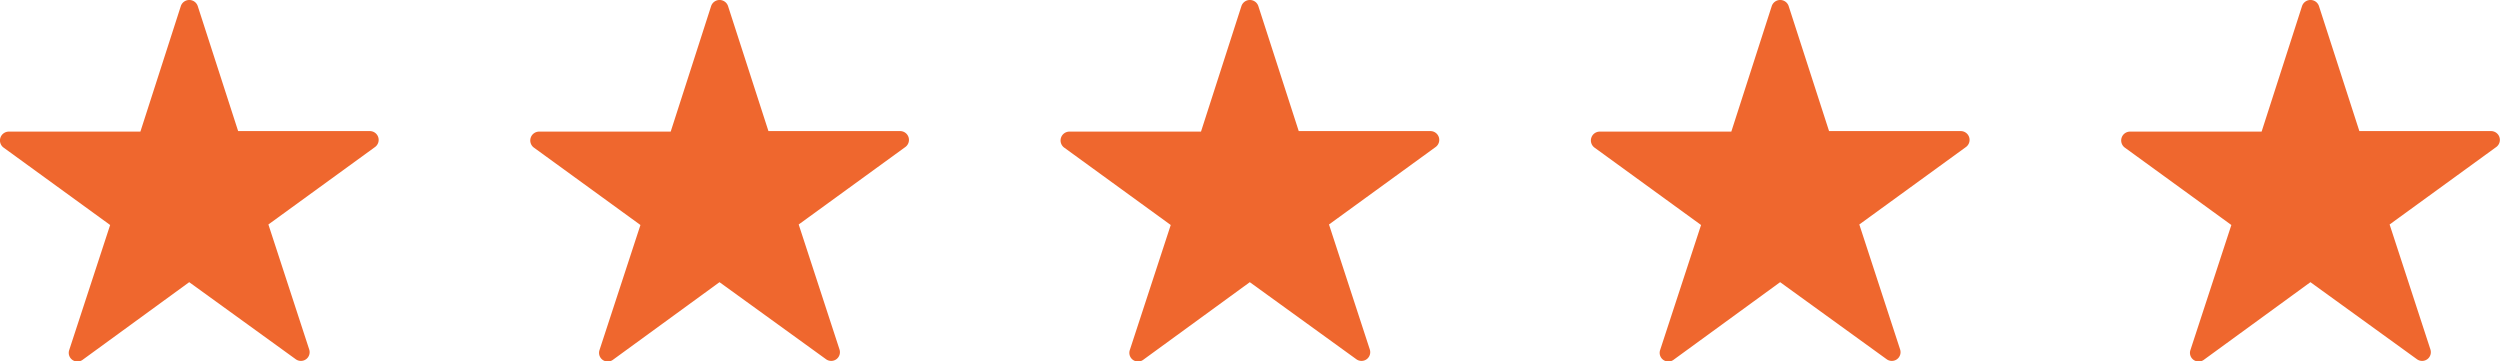
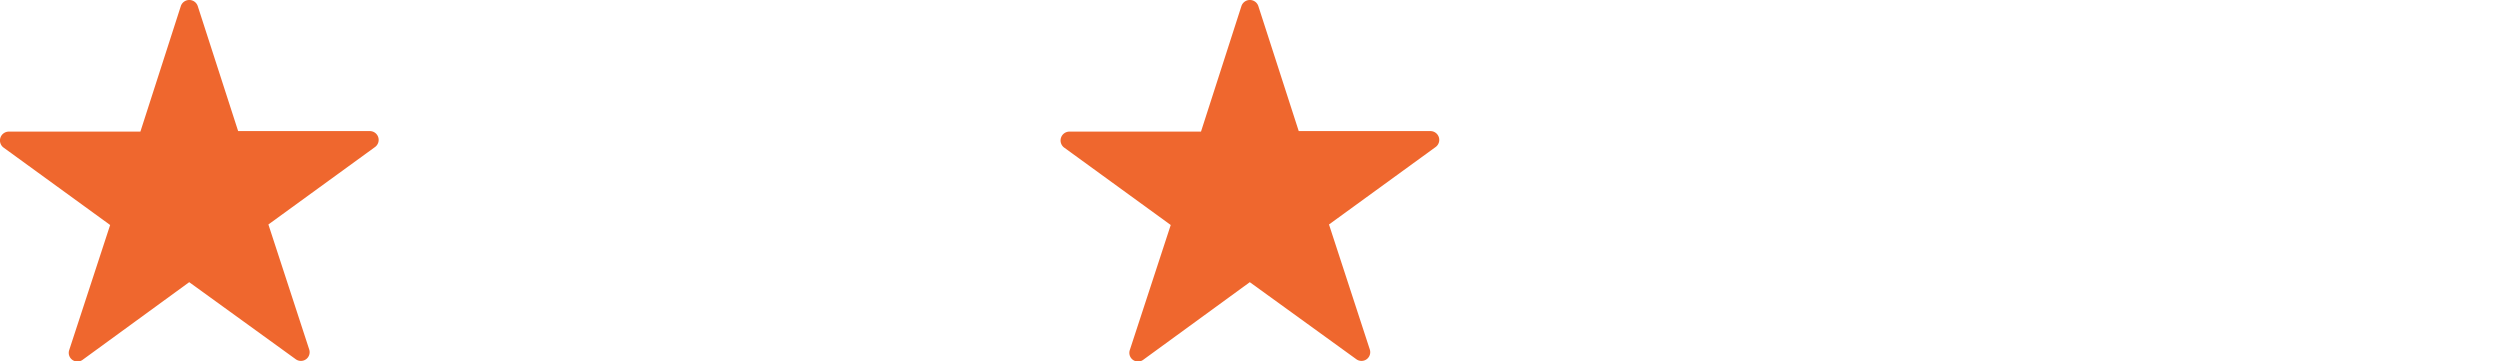
<svg xmlns="http://www.w3.org/2000/svg" width="100.142" height="14.48" viewBox="0 0 100.142 14.48">
  <path d="M68.508,85.14l1.619,5.01h5.28a.353.353,0,0,1,.2.641l-4.268,3.1,1.636,5.01a.35.35,0,0,1-.54.388l-4.268-3.087L63.9,99.31a.348.348,0,0,1-.54-.388L65,93.912l-4.268-3.1a.355.355,0,0,1,.2-.641h5.28l1.619-5.027A.357.357,0,0,1,68.508,85.14Z" transform="translate(-60.588 -84.899)" fill="#ef672e" />
-   <path d="M68.508,85.14l1.619,5.01h5.28a.353.353,0,0,1,.2.641l-4.268,3.1,1.636,5.01a.35.35,0,0,1-.54.388l-4.268-3.087L63.9,99.31a.348.348,0,0,1-.54-.388L65,93.912l-4.268-3.1a.355.355,0,0,1,.2-.641h5.28l1.619-5.027A.357.357,0,0,1,68.508,85.14Z" transform="translate(-39.346 -84.899)" fill="#ef672e" />
  <path d="M68.508,85.14l1.619,5.01h5.28a.353.353,0,0,1,.2.641l-4.268,3.1,1.636,5.01a.35.35,0,0,1-.54.388l-4.268-3.087L63.9,99.31a.348.348,0,0,1-.54-.388L65,93.912l-4.268-3.1a.355.355,0,0,1,.2-.641h5.28l1.619-5.027A.357.357,0,0,1,68.508,85.14Z" transform="translate(-18.104 -84.899)" fill="#ef672e" />
-   <path d="M68.508,85.14l1.619,5.01h5.28a.353.353,0,0,1,.2.641l-4.268,3.1,1.636,5.01a.35.35,0,0,1-.54.388l-4.268-3.087L63.9,99.31a.348.348,0,0,1-.54-.388L65,93.912l-4.268-3.1a.355.355,0,0,1,.2-.641h5.28l1.619-5.027A.357.357,0,0,1,68.508,85.14Z" transform="translate(3.139 -84.899)" fill="#ef672e" />
-   <path d="M68.508,85.14l1.619,5.01h5.28a.353.353,0,0,1,.2.641l-4.268,3.1,1.636,5.01a.35.35,0,0,1-.54.388l-4.268-3.087L63.9,99.31a.348.348,0,0,1-.54-.388L65,93.912l-4.268-3.1a.355.355,0,0,1,.2-.641h5.28l1.619-5.027A.357.357,0,0,1,68.508,85.14Z" transform="translate(24.381 -84.899)" fill="#ef672e" />
</svg>